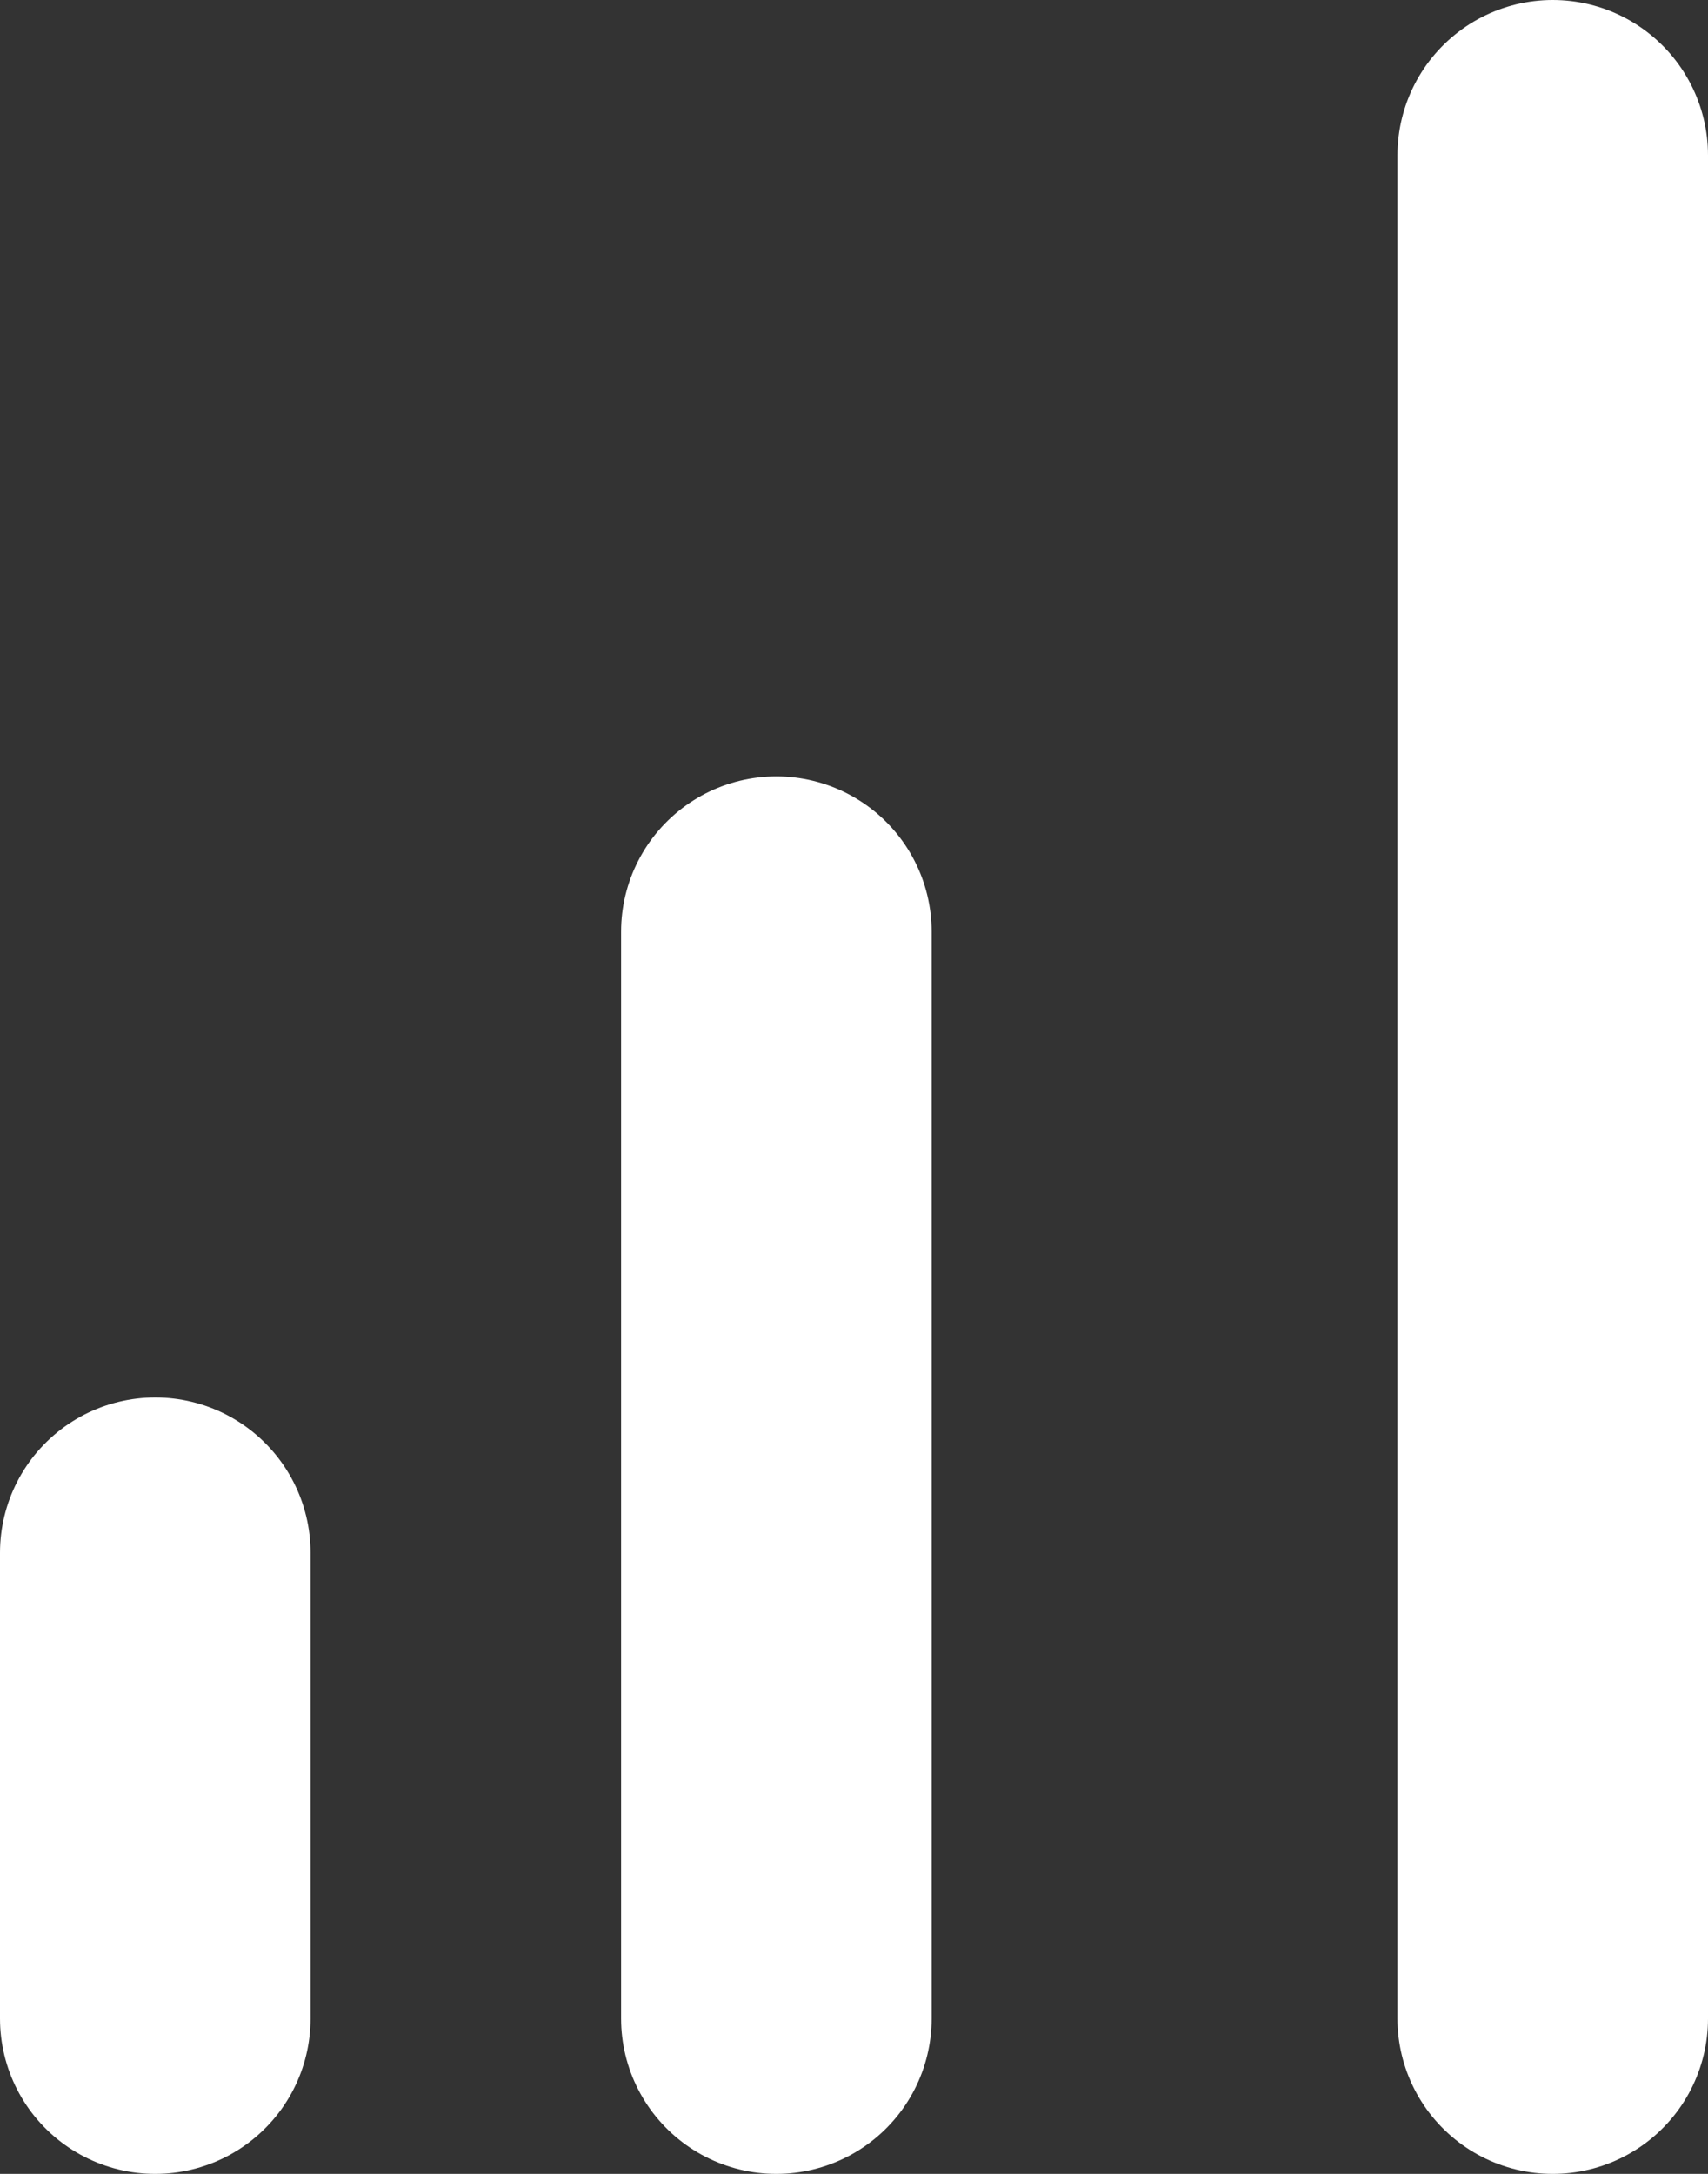
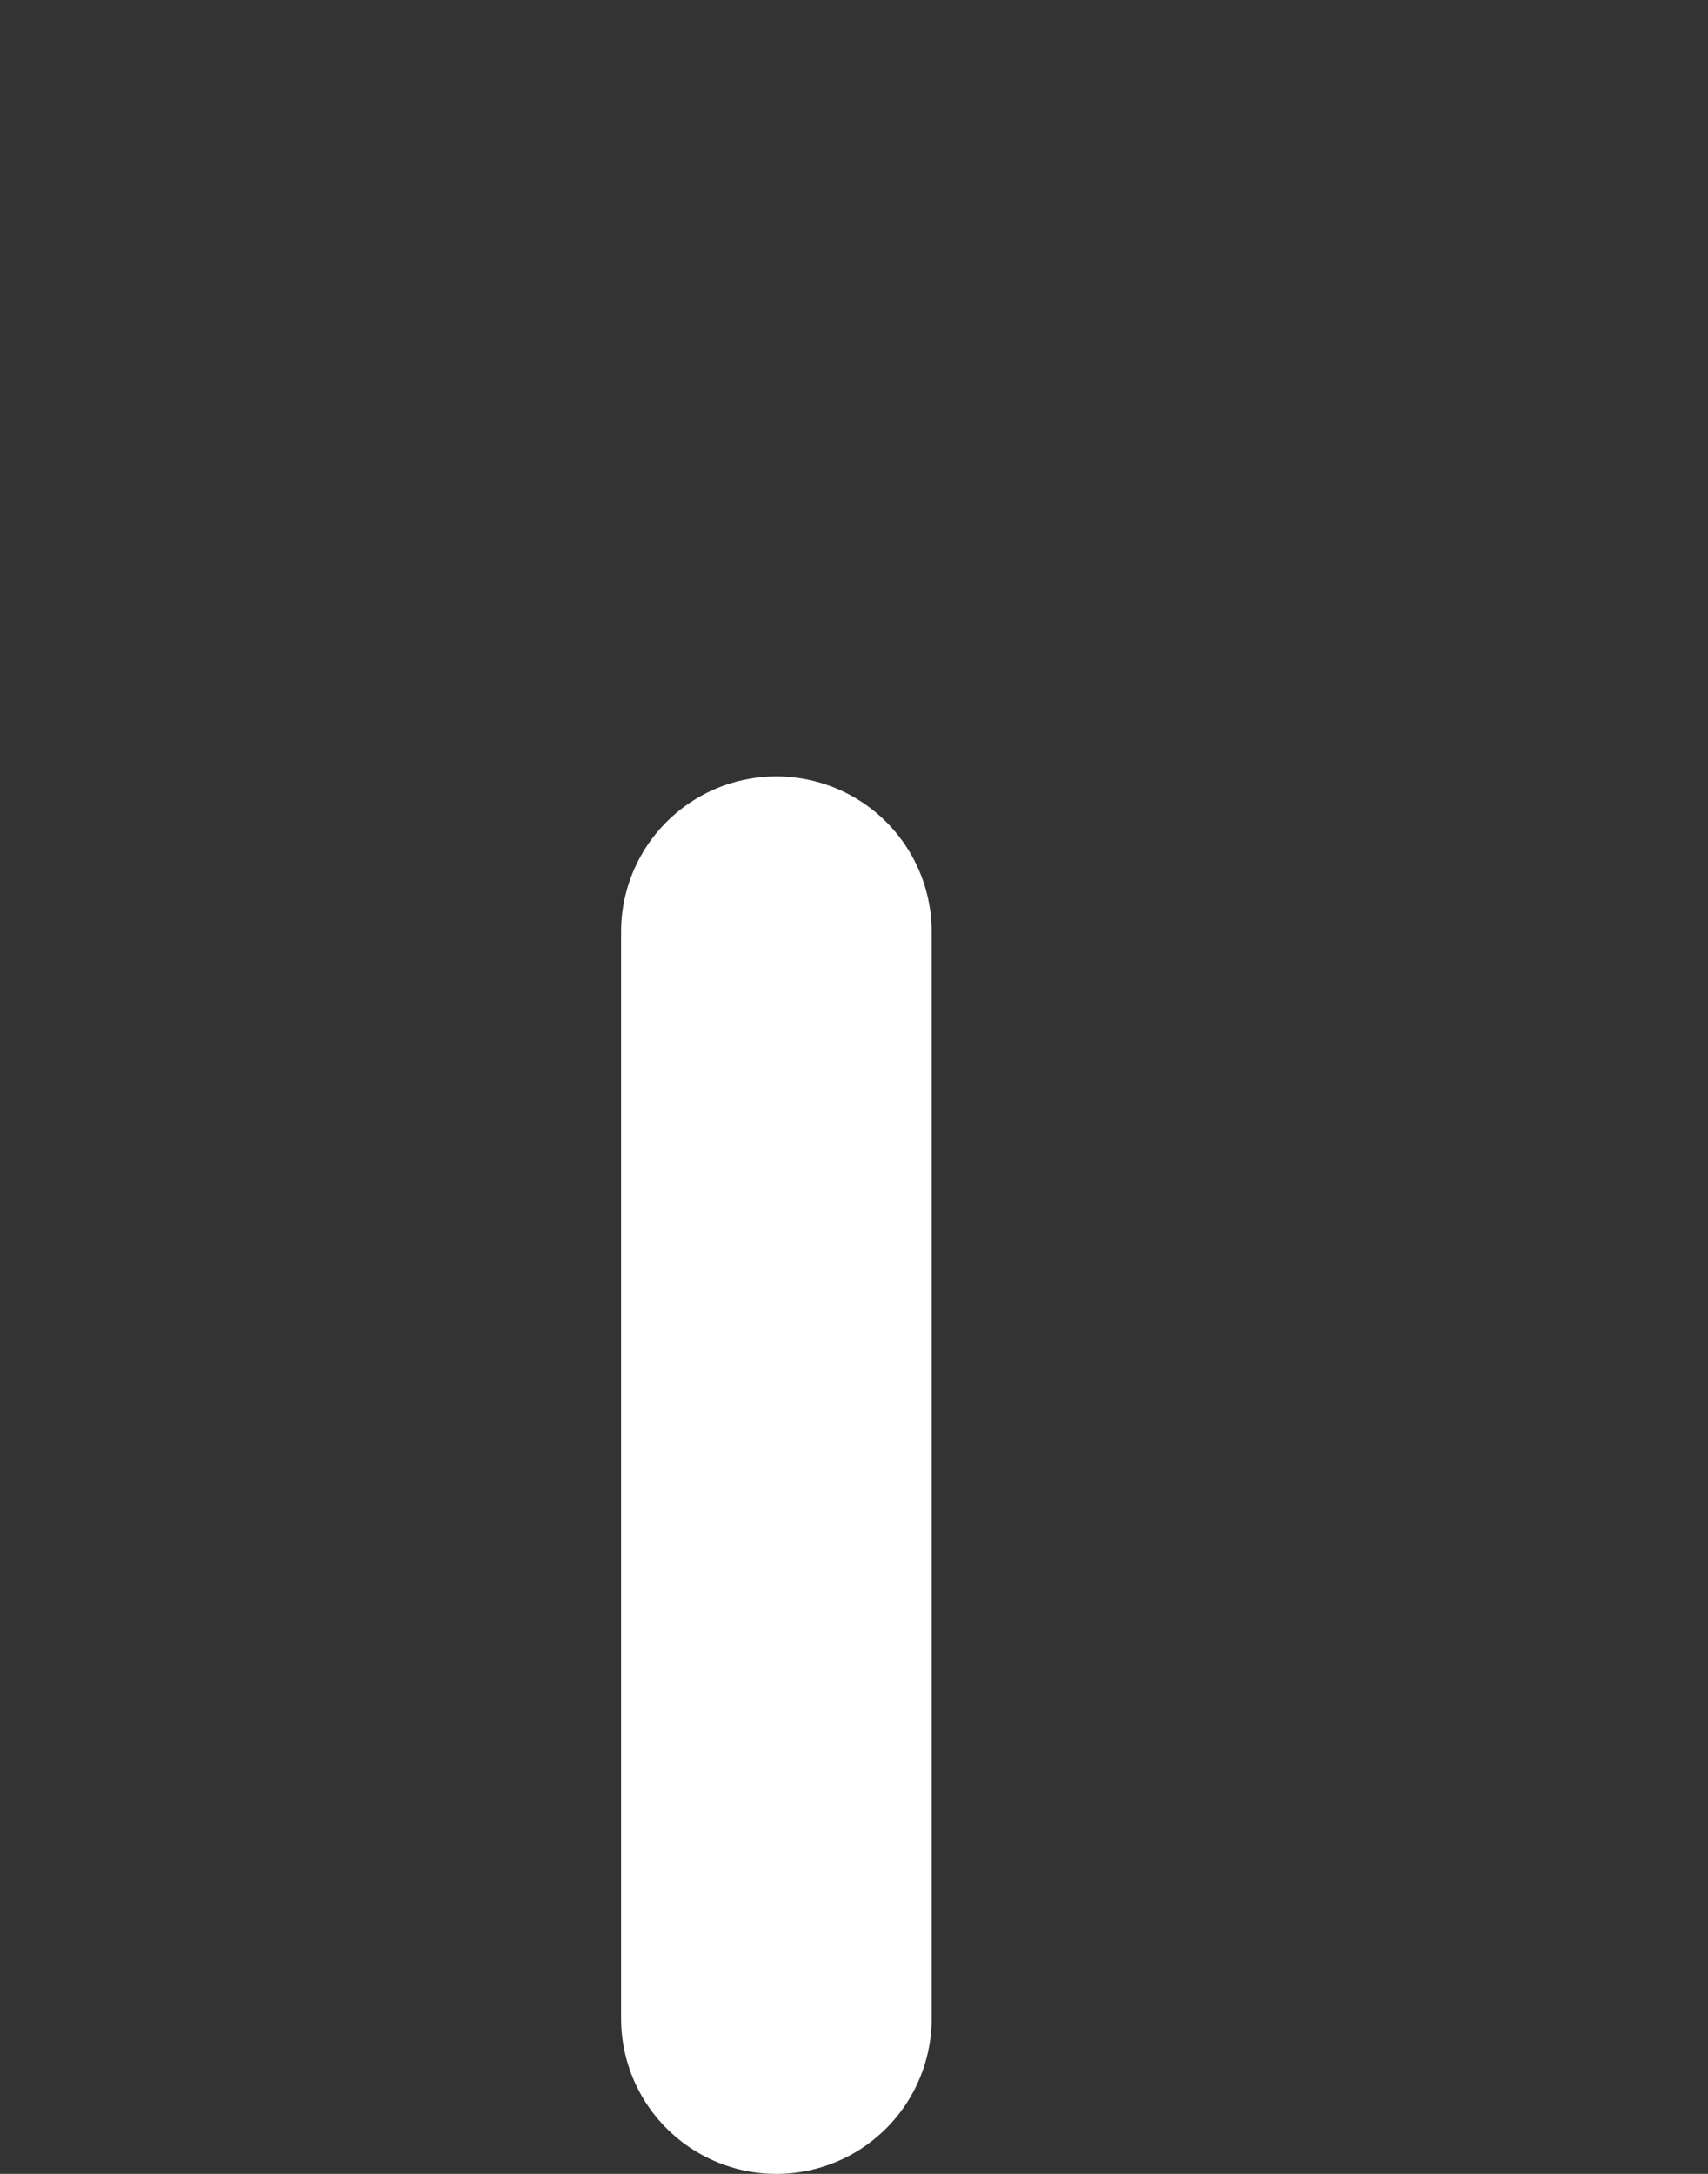
<svg xmlns="http://www.w3.org/2000/svg" width="11" height="14" viewBox="0 0 11 14">
  <rect x="0" y="0" width="11" height="14" fill="#333333" stroke="none" />
  <g id="bar-chart" transform="translate(1 1)">
    <line id="Line_44" data-name="Line 44" y1="7" transform="translate(4 5)" fill="none" stroke="#fff" stroke-linecap="round" stroke-linejoin="round" stroke-width="2" />
-     <line id="Line_45" data-name="Line 45" y1="12" transform="translate(9 0)" fill="none" stroke="#fff" stroke-linecap="round" stroke-linejoin="round" stroke-width="2" />
-     <line id="Line_46" data-name="Line 46" y1="3" transform="translate(0 9)" fill="none" stroke="#fff" stroke-linecap="round" stroke-linejoin="round" stroke-width="2" />
  </g>
</svg>